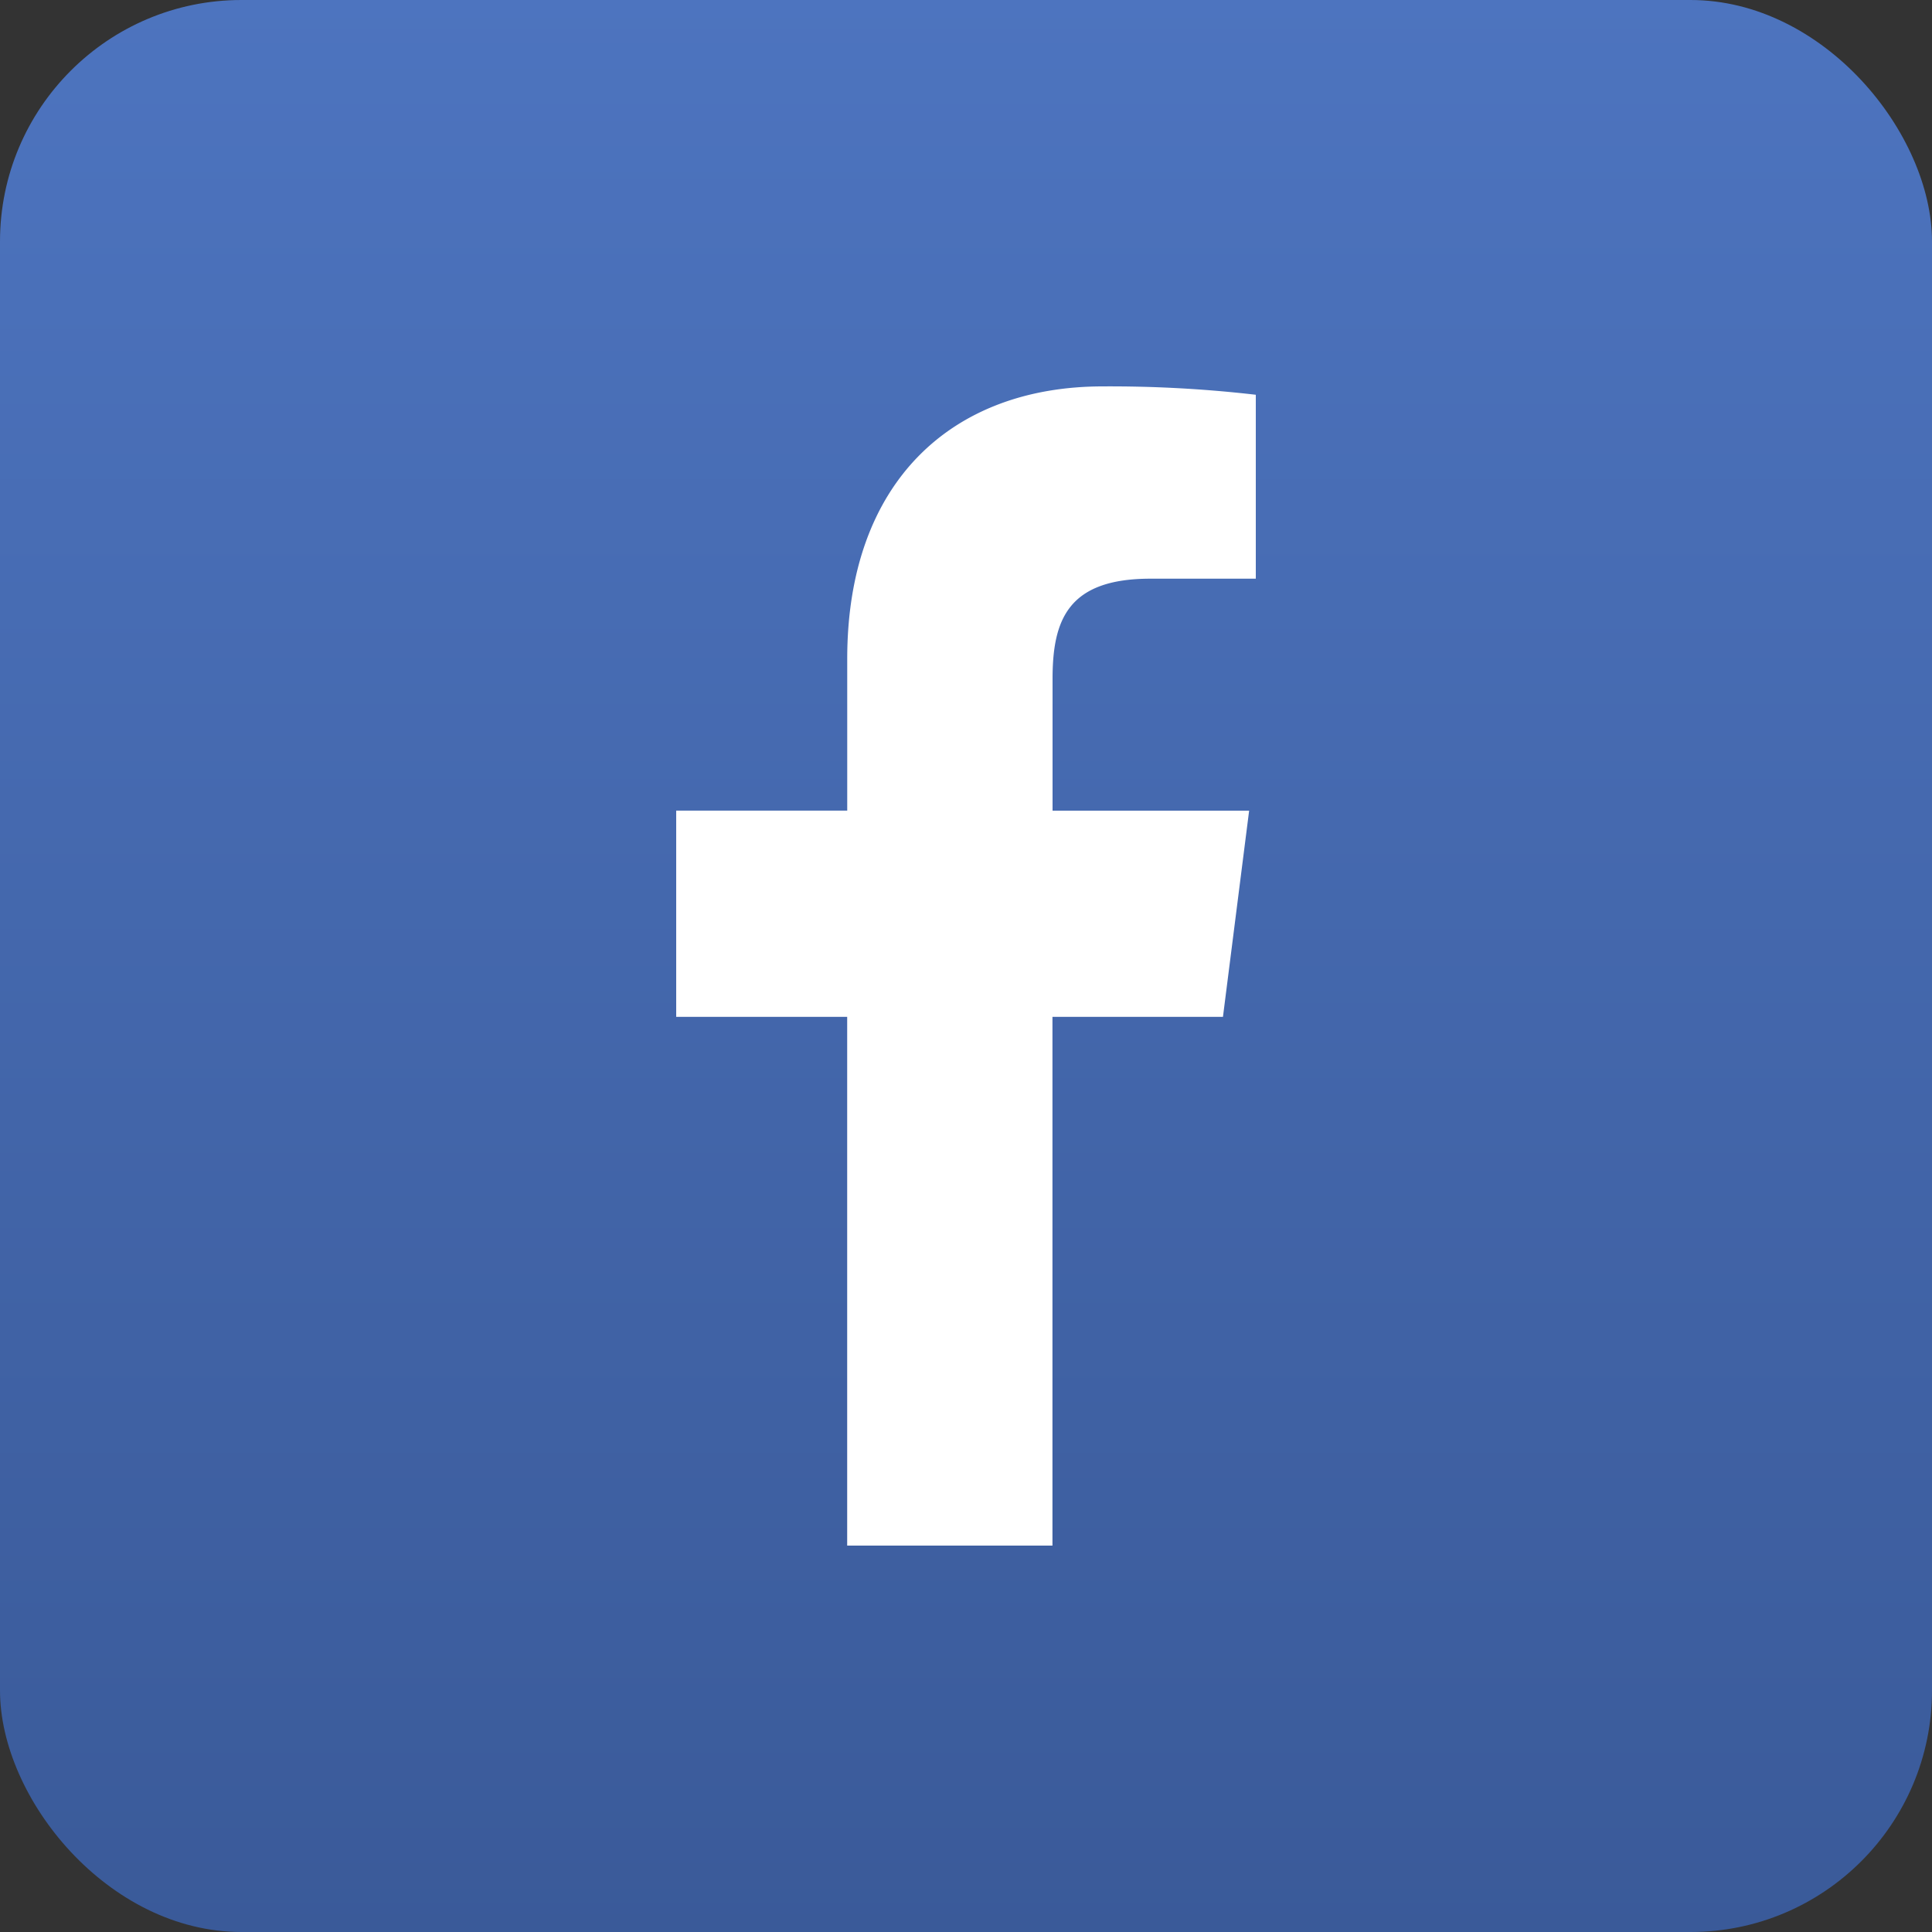
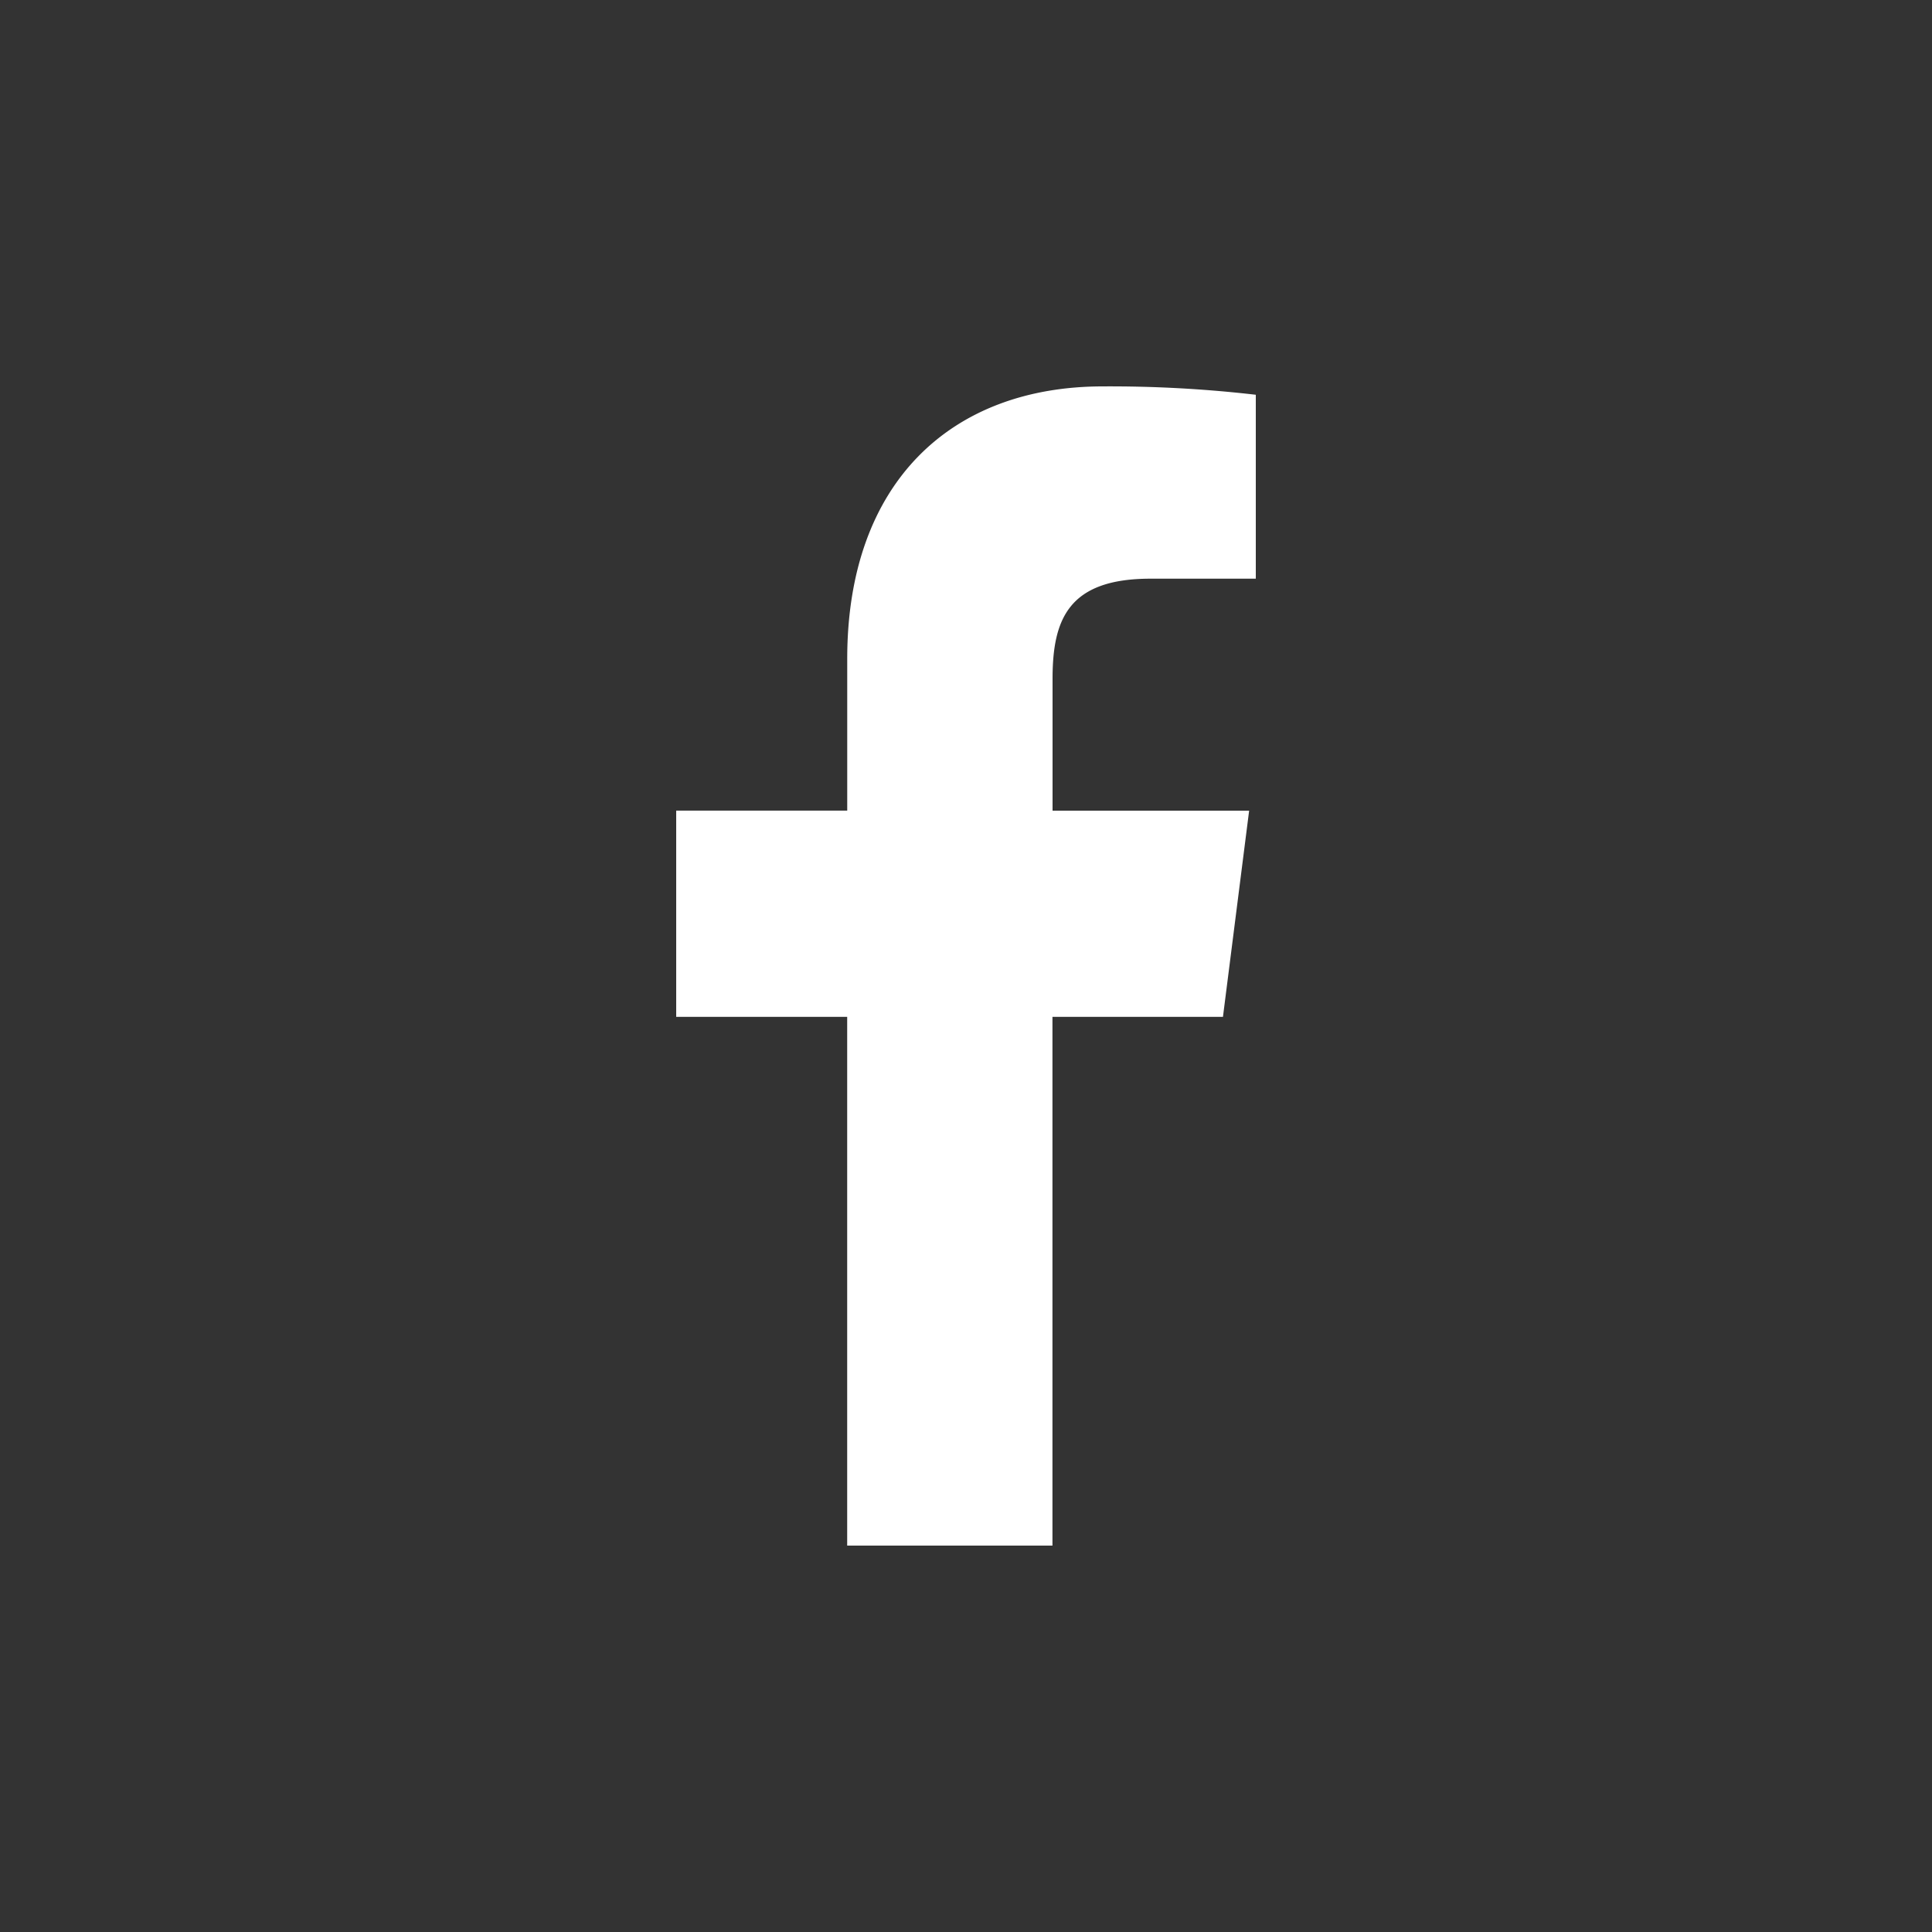
<svg xmlns="http://www.w3.org/2000/svg" width="40" height="40" viewBox="0 0 40 40">
  <rect x="0" y="0" width="40" height="40" fill="#333333" stroke="none" />
  <defs>
    <linearGradient id="a" x1="0.5" x2="0.5" y2="1" gradientUnits="objectBoundingBox">
      <stop offset="0" stop-color="#4d74bf" />
      <stop offset="1" stop-color="#3a5a99" />
    </linearGradient>
  </defs>
  <g transform="translate(-1345 -3979)">
-     <rect width="40" height="40" rx="5" transform="translate(1345 3979)" fill="url(#a)" />
    <path d="M13.06-16.97a26.22,26.22,0,0,0-3.167-.173c-3.139,0-5.292,1.99-5.292,5.639v3.144H1.06V-4.09H4.6V6.857h4.25V-4.09H12.38l.542-4.269H8.852v-2.726c0-1.226.319-2.077,2.028-2.077H13.06Z" transform="translate(1357.94 4004.143)" fill="#fff" />
  </g>
</svg>